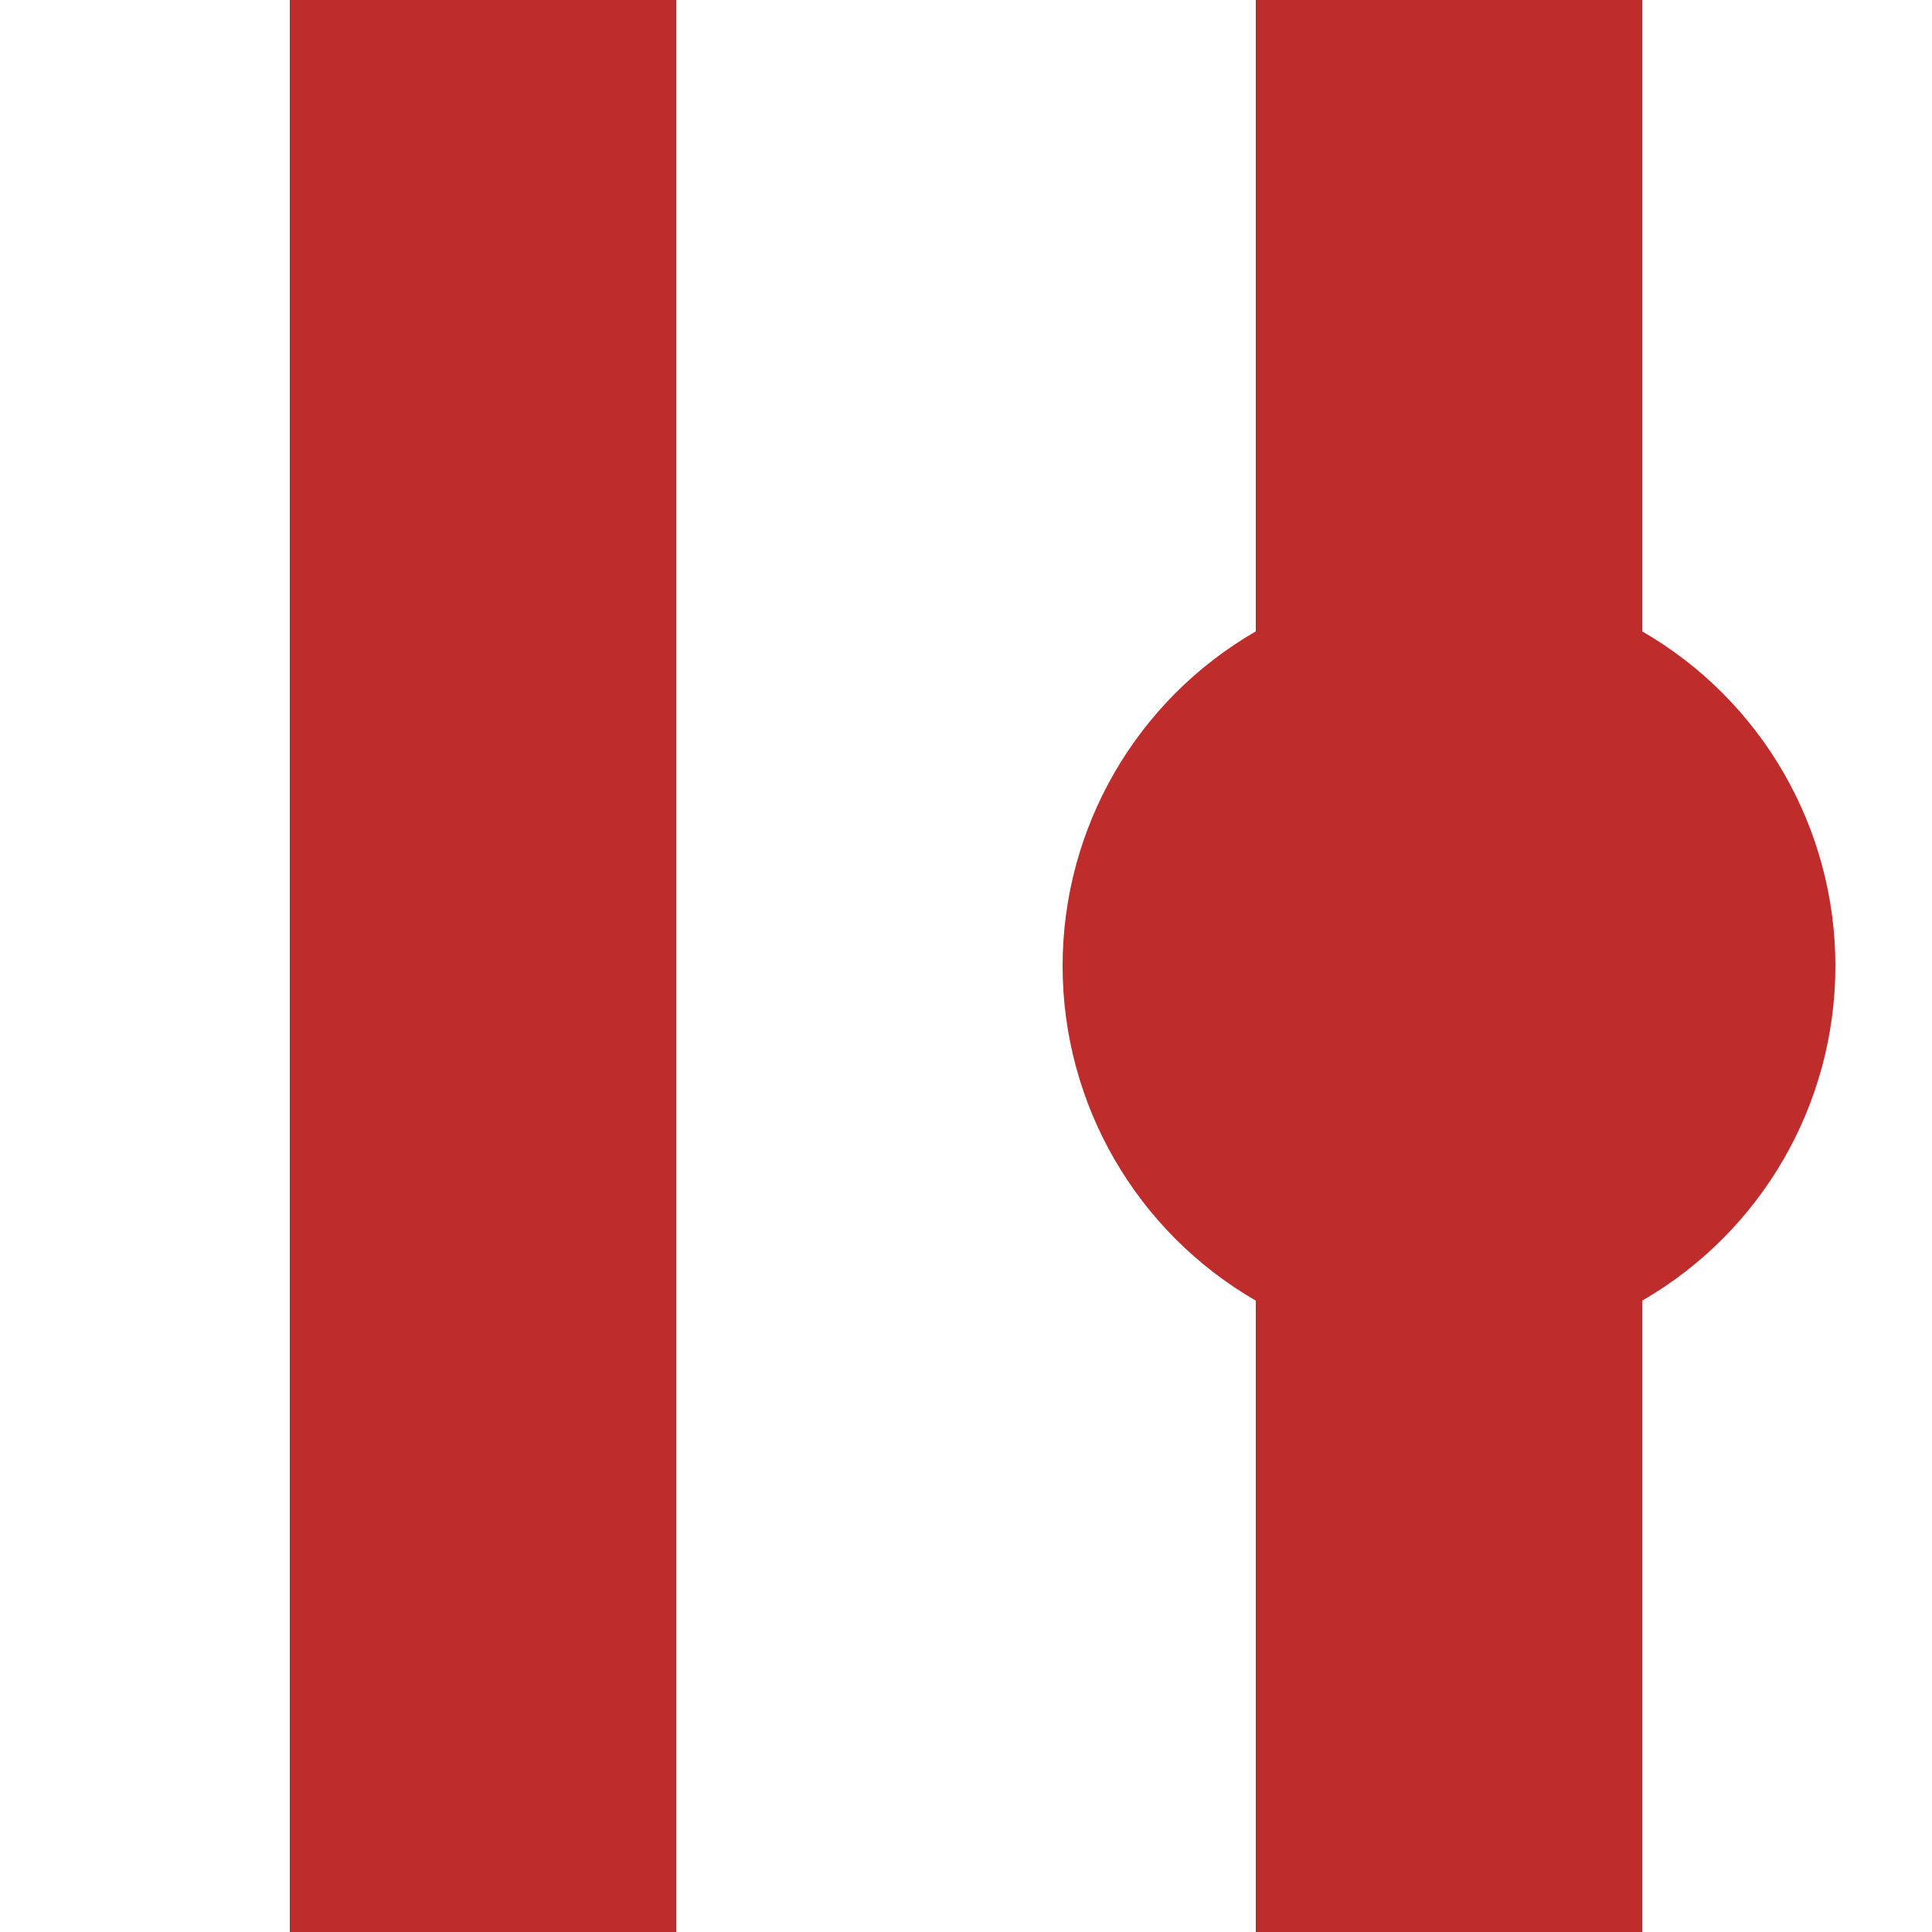
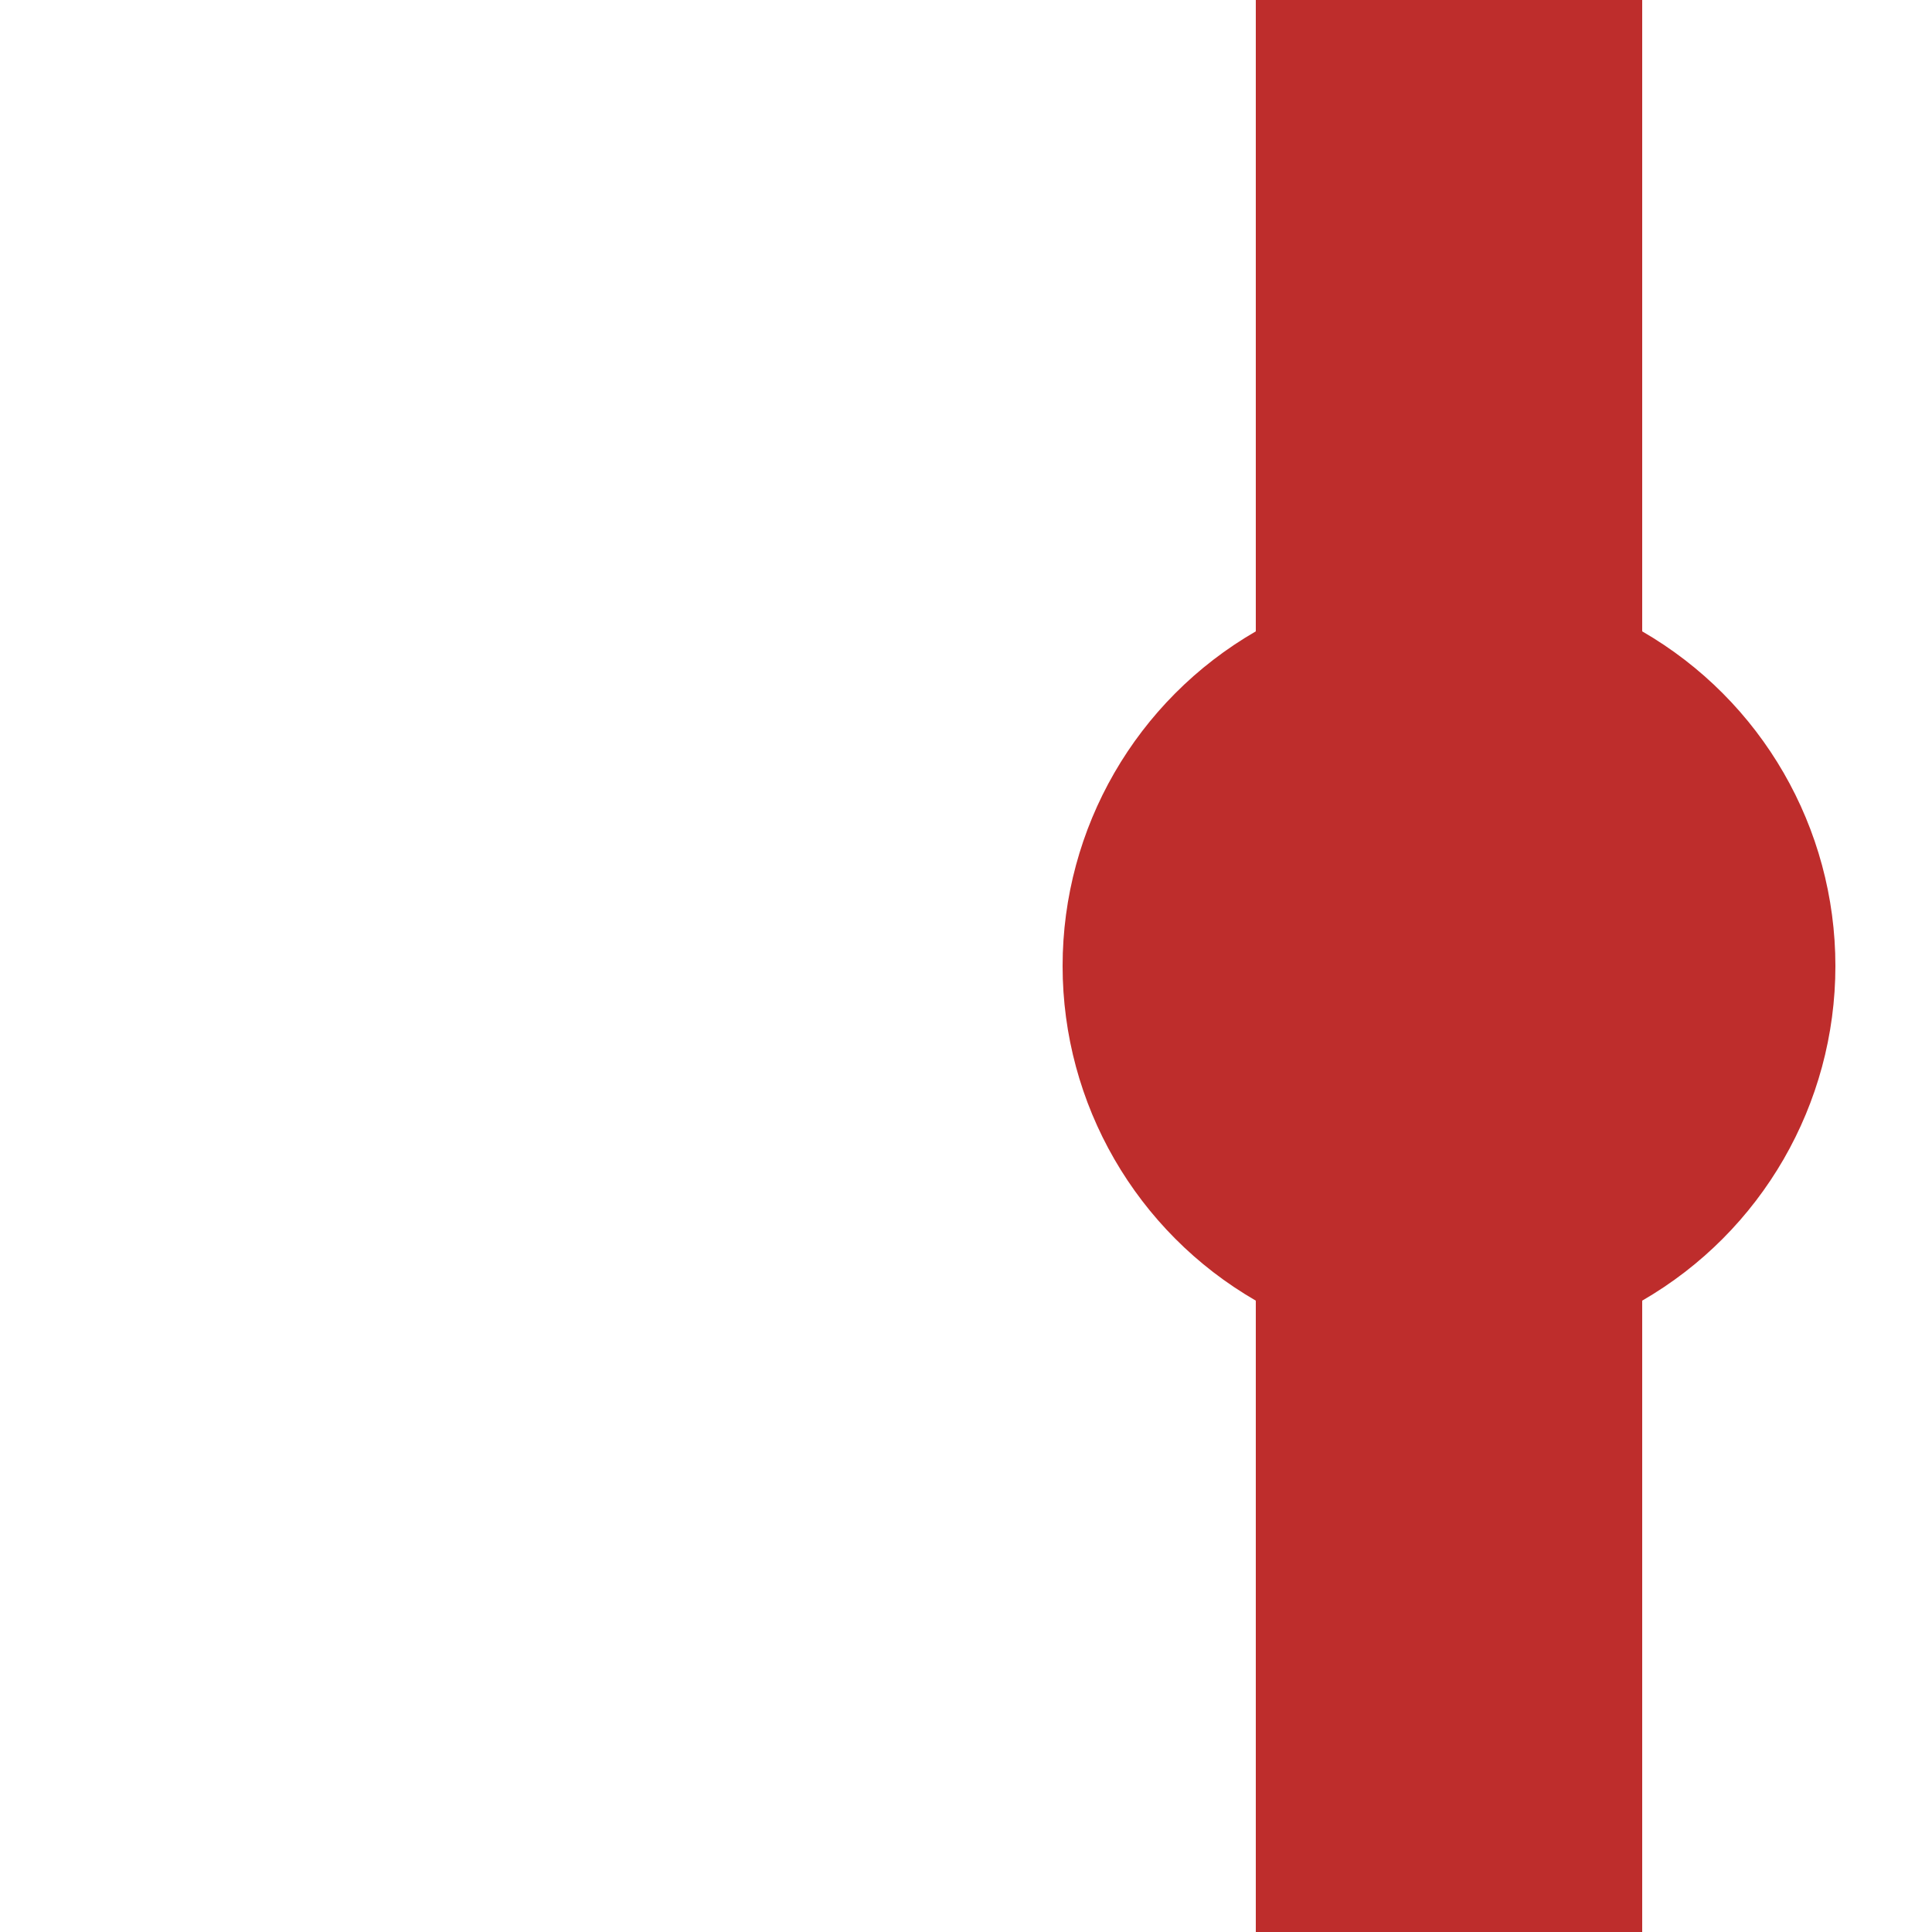
<svg xmlns="http://www.w3.org/2000/svg" width="500" height="500">
  <title>vSTR-HST</title>
  <g style="stroke:#be2d2c; stroke-width:100; fill:none;">
-     <path d="M 125,0 v 500" />
    <path d="M 375,0 v 500" />
  </g>
  <g style="fill:#be2d2c; stroke:none;">
    <circle cx="375" cy="250" r="100" />
  </g>
</svg>